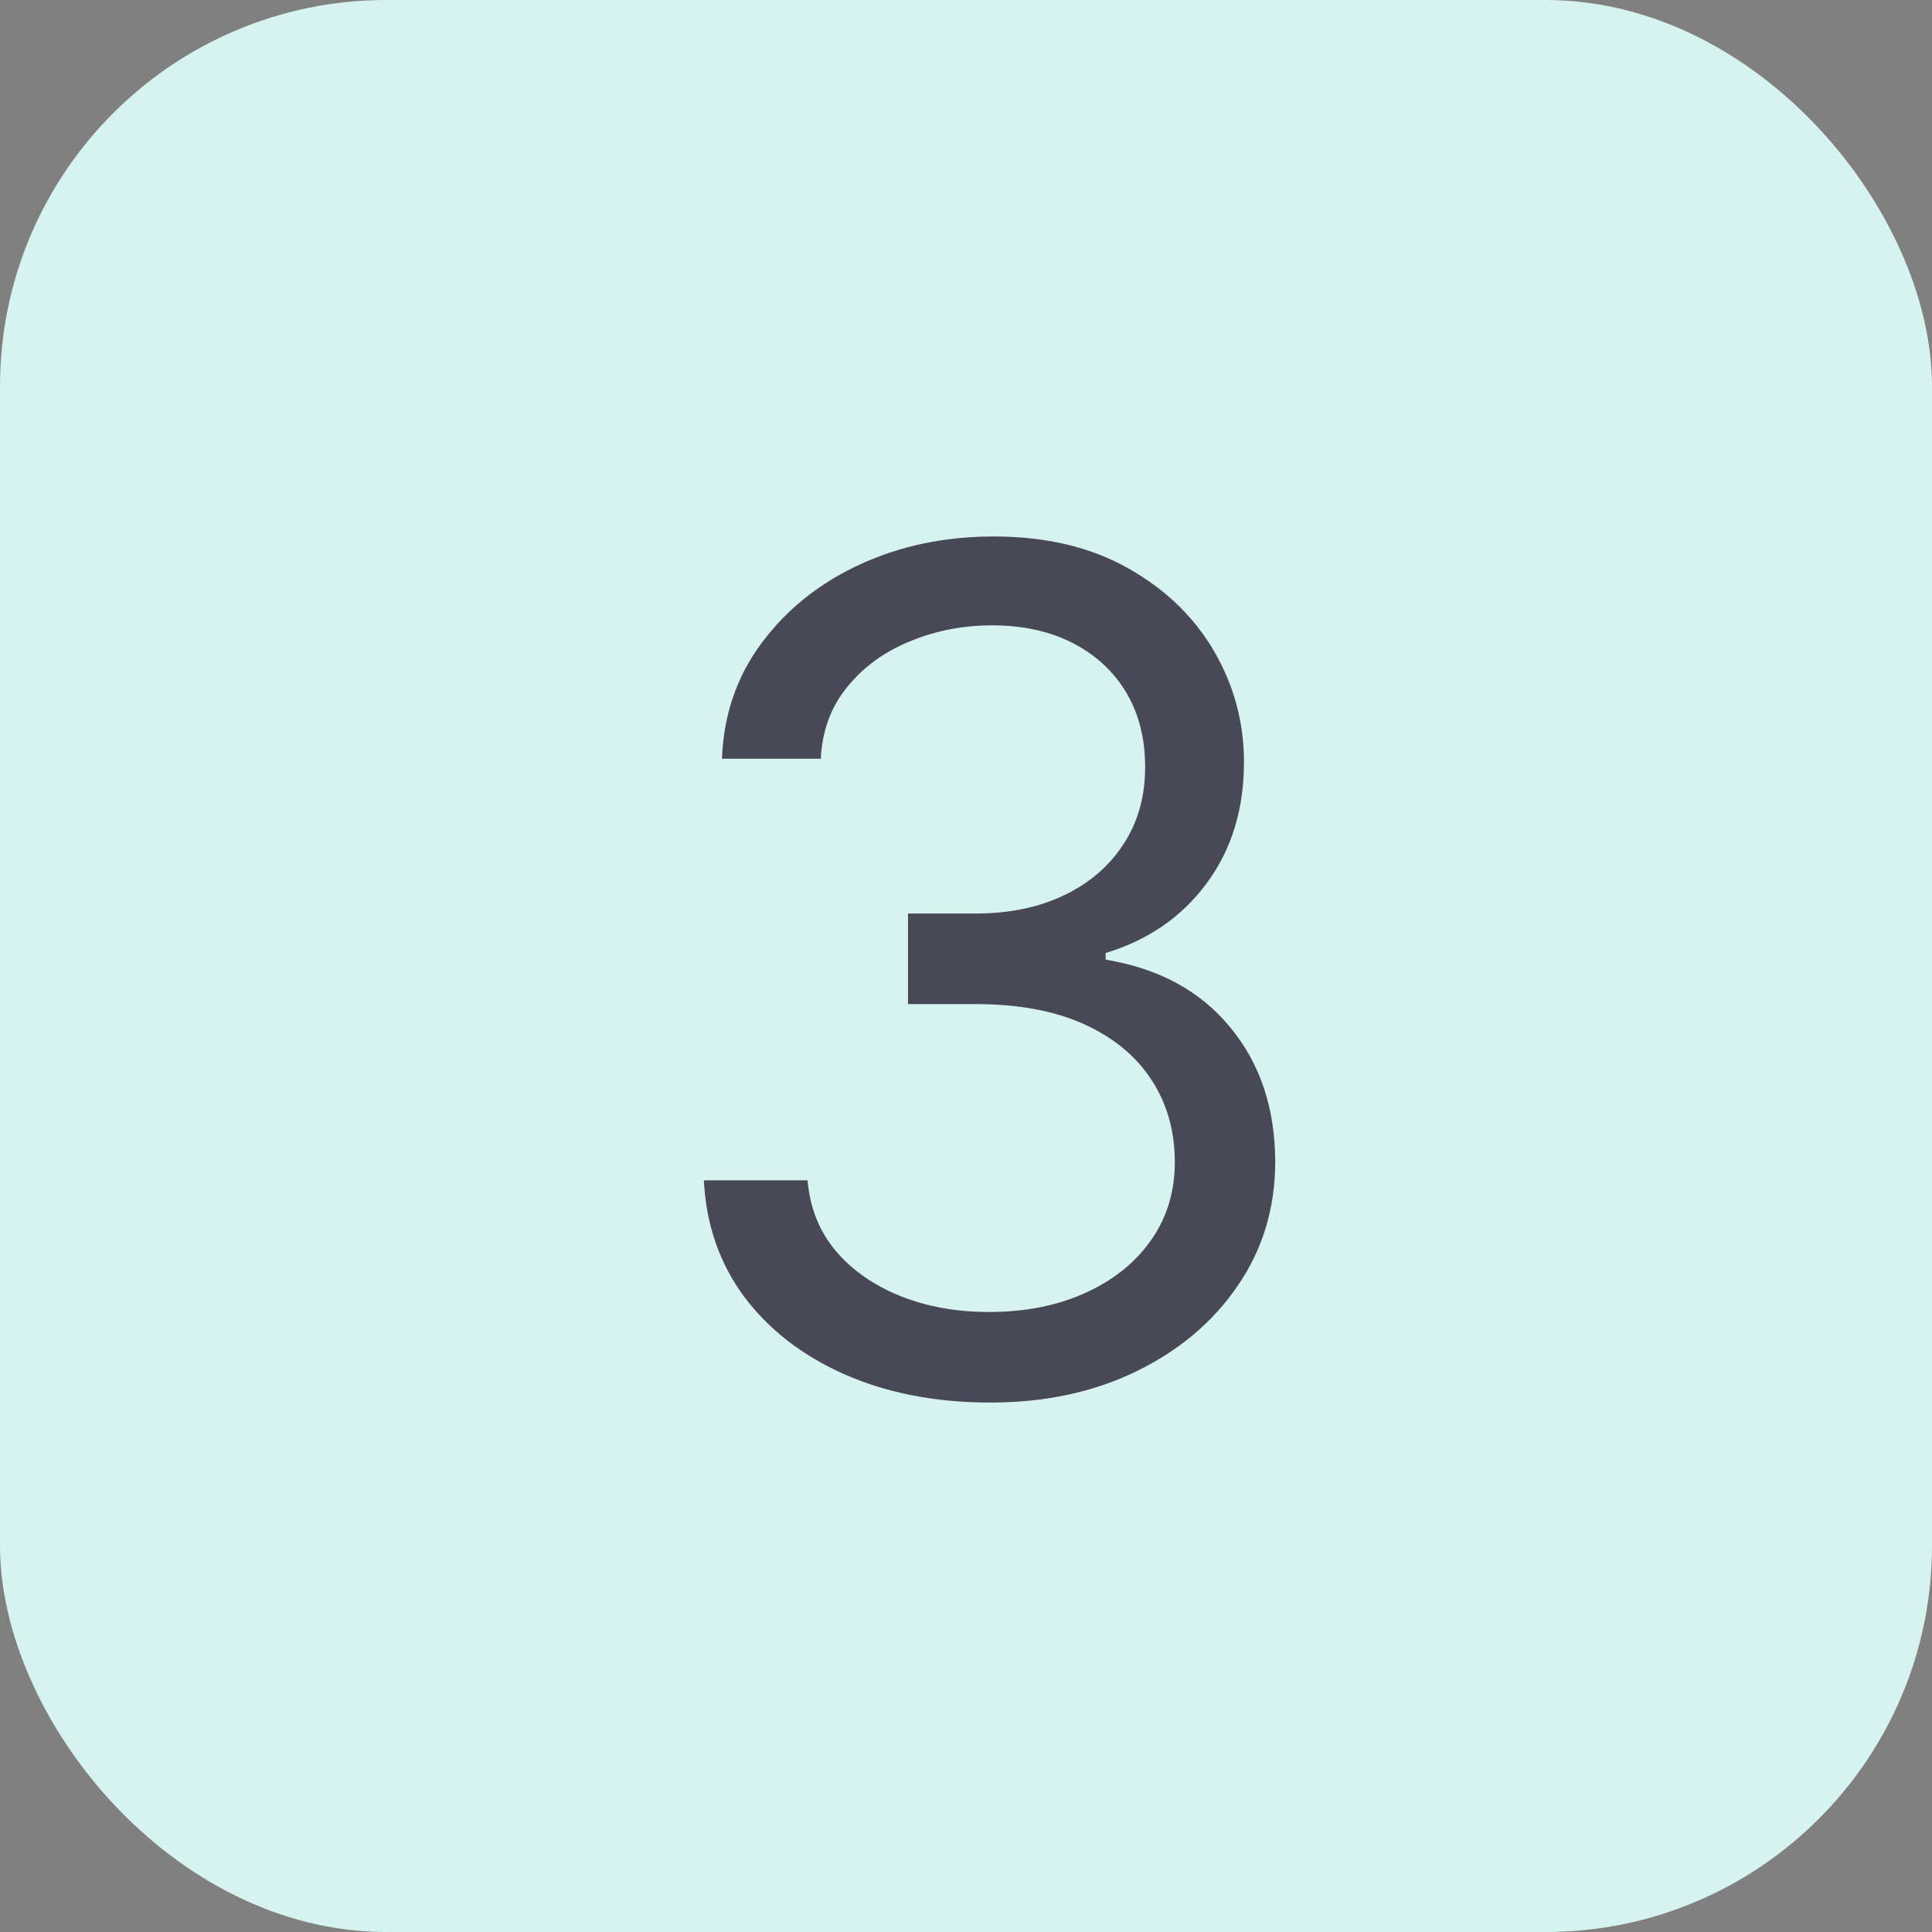
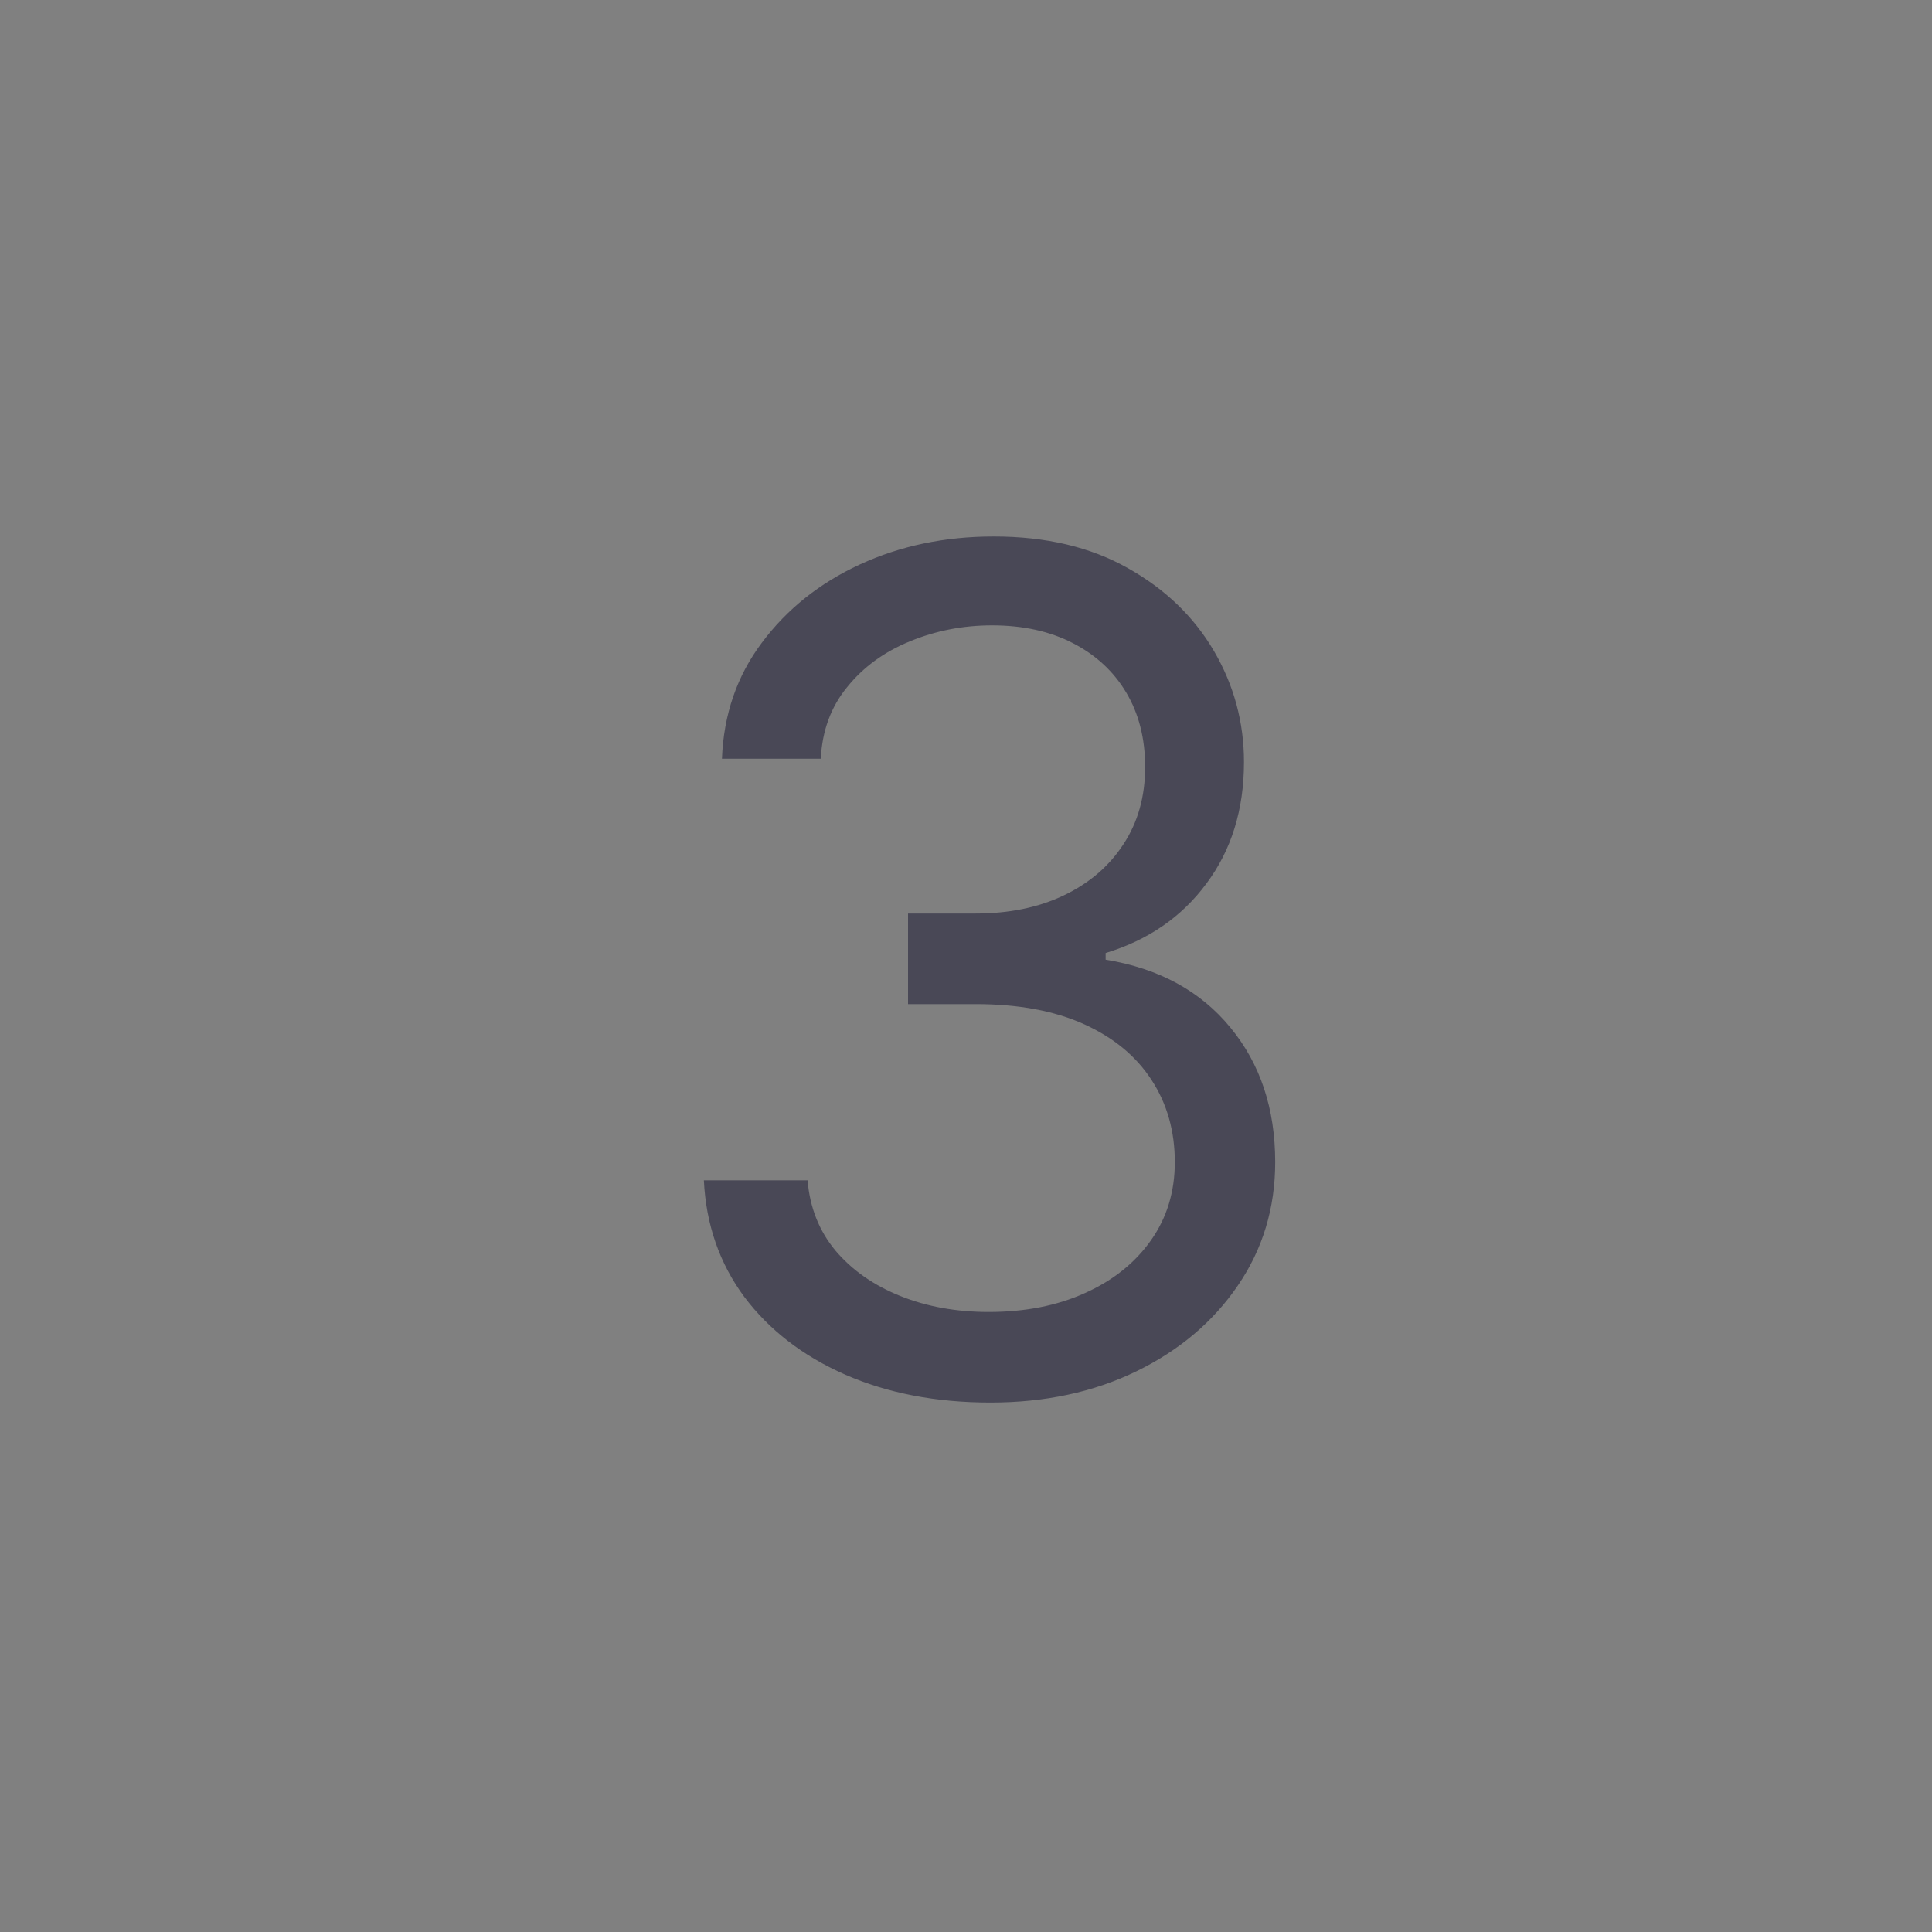
<svg xmlns="http://www.w3.org/2000/svg" width="25" height="25" viewBox="0 0 25 25" fill="none">
  <rect x="0" y="0" width="25" height="25" fill="#808080" stroke="none" />
-   <rect width="25" height="25" rx="5" fill="#D6F3F0" />
  <path d="M12.815 18.149C12.112 18.149 11.485 18.028 10.935 17.787C10.388 17.546 9.953 17.21 9.63 16.78C9.31 16.347 9.136 15.845 9.108 15.273H10.45C10.479 15.624 10.599 15.928 10.812 16.184C11.026 16.436 11.304 16.631 11.649 16.77C11.993 16.908 12.375 16.977 12.794 16.977C13.263 16.977 13.678 16.896 14.04 16.732C14.403 16.569 14.687 16.342 14.893 16.05C15.099 15.759 15.202 15.422 15.202 15.038C15.202 14.637 15.102 14.284 14.903 13.978C14.704 13.669 14.413 13.428 14.03 13.254C13.646 13.08 13.178 12.993 12.624 12.993H11.75V11.821H12.624C13.057 11.821 13.437 11.743 13.764 11.587C14.094 11.43 14.351 11.21 14.536 10.926C14.724 10.642 14.818 10.308 14.818 9.925C14.818 9.555 14.736 9.234 14.573 8.961C14.41 8.687 14.179 8.474 13.881 8.321C13.586 8.169 13.238 8.092 12.837 8.092C12.46 8.092 12.105 8.162 11.771 8.3C11.441 8.435 11.171 8.632 10.962 8.891C10.752 9.147 10.639 9.456 10.621 9.818H9.342C9.364 9.246 9.536 8.746 9.859 8.316C10.182 7.883 10.605 7.545 11.127 7.304C11.652 7.062 12.229 6.942 12.858 6.942C13.533 6.942 14.111 7.078 14.595 7.352C15.077 7.622 15.448 7.979 15.708 8.423C15.967 8.866 16.097 9.346 16.097 9.861C16.097 10.475 15.935 10.999 15.612 11.432C15.292 11.865 14.857 12.165 14.307 12.332V12.418C14.996 12.531 15.534 12.824 15.921 13.296C16.308 13.765 16.501 14.346 16.501 15.038C16.501 15.631 16.34 16.164 16.017 16.636C15.697 17.105 15.26 17.474 14.706 17.744C14.152 18.014 13.522 18.149 12.815 18.149Z" fill="#494856" />
</svg>